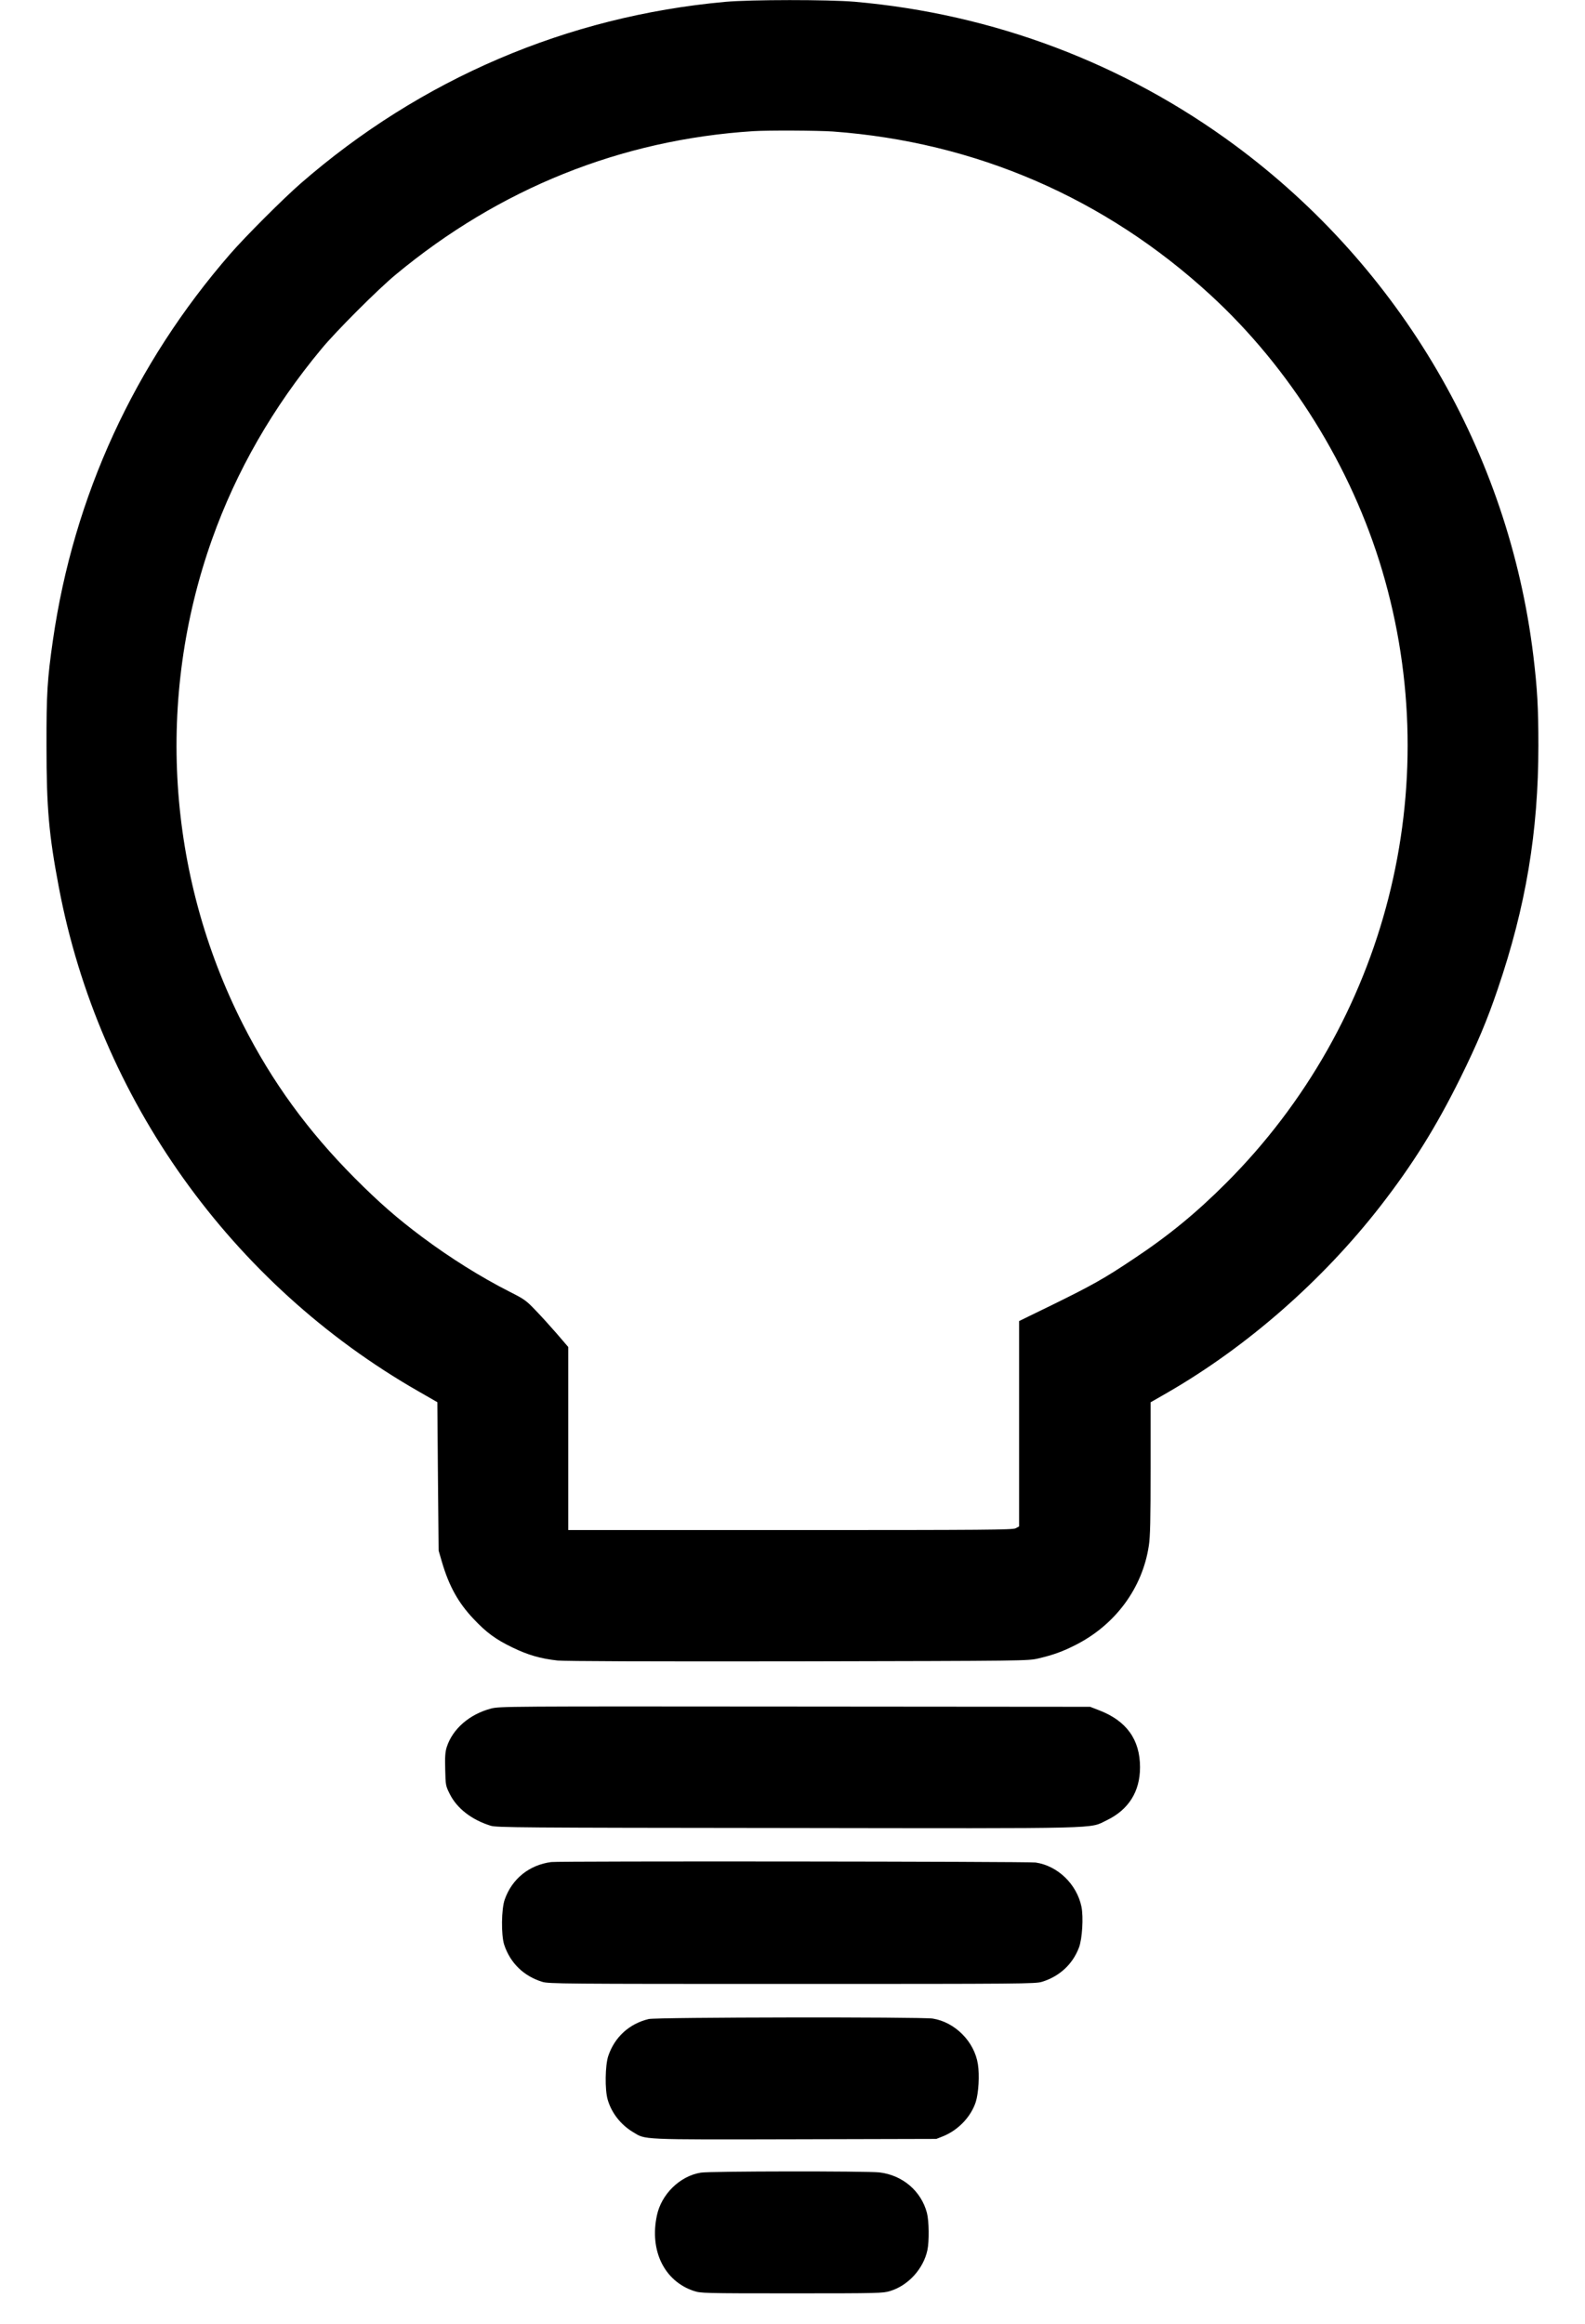
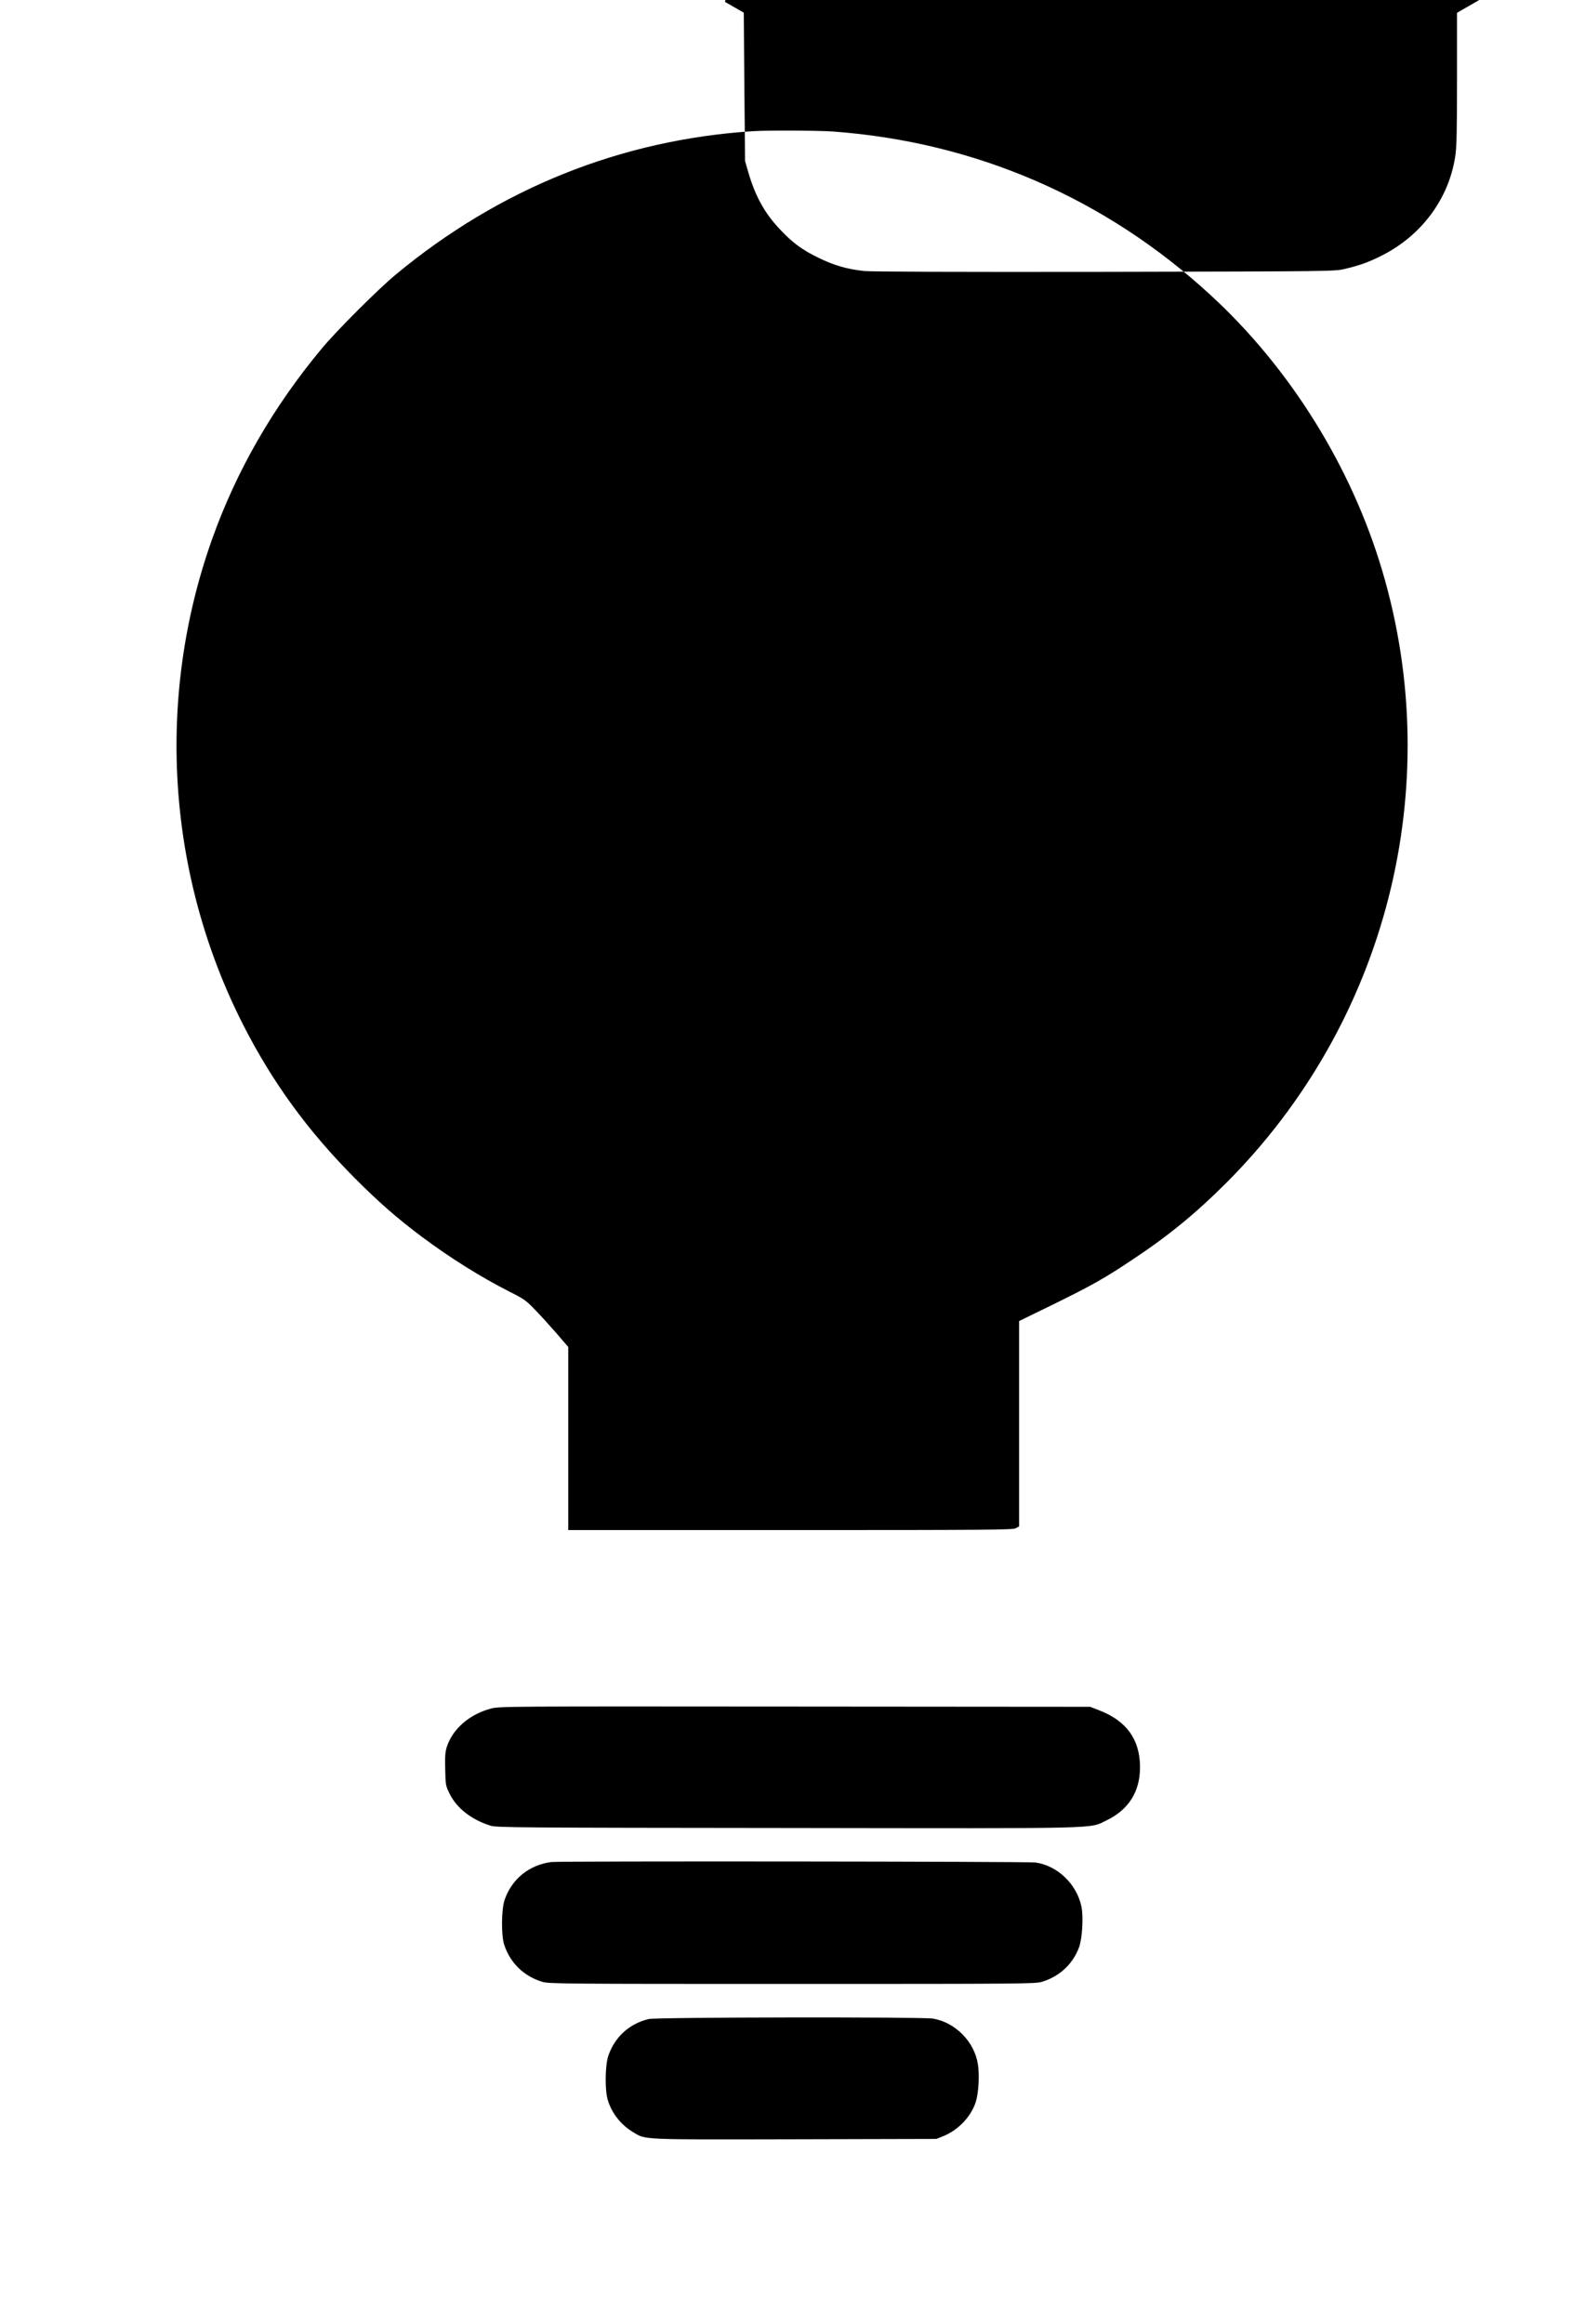
<svg xmlns="http://www.w3.org/2000/svg" version="1.0" width="1350pt" height="1979pt" viewBox="0 0 1350 1979" preserveAspectRatio="xMidYMid meet">
  <g transform="translate(0,1979) scale(0.1,-0.1)" fill="#000000" stroke="none">
-     <path d="M6175 19774 c-1344 -122 -2592 -656 -3615 -1547 -148 -129 -468 -449 -597 -597 -818 -940 -1335 -2064 -1512 -3290 -48 -333 -56 -455 -55 -905 0 -524 20 -752 105 -1200 341 -1803 1468 -3381 3064 -4294 l160 -92 5 -632 6 -632 27 -93 c60 -206 139 -350 270 -488 110 -117 189 -175 332 -244 132 -64 239 -95 385 -111 62 -6 766 -9 2050 -7 1948 4 1955 4 2045 25 127 30 205 58 319 116 337 172 567 484 621 844 12 77 15 217 15 660 l0 561 148 85 c676 391 1315 951 1808 1584 277 357 474 672 685 1098 139 282 226 487 315 750 240 703 347 1341 347 2075 0 323 -9 484 -43 766 -210 1729 -1130 3303 -2540 4346 -946 699 -2058 1119 -3240 1223 -224 19 -886 19 -1105 -1z m920 -1104 c1213 -89 2317 -566 3215 -1392 678 -623 1200 -1461 1463 -2348 548 -1845 37 -3849 -1331 -5216 -254 -254 -490 -448 -792 -648 -245 -164 -351 -223 -687 -388 l-283 -138 0 -875 0 -874 -30 -16 c-26 -13 -244 -15 -1920 -15 l-1890 0 0 780 0 779 -97 113 c-54 62 -136 153 -183 201 -78 82 -95 94 -220 157 -244 124 -505 287 -746 467 -211 158 -364 291 -574 502 -398 400 -701 816 -950 1306 -649 1278 -745 2779 -264 4132 207 582 518 1124 933 1623 122 148 483 509 631 631 884 734 1920 1150 3045 1222 124 8 553 6 680 -3z" />
+     <path d="M6175 19774 l160 -92 5 -632 6 -632 27 -93 c60 -206 139 -350 270 -488 110 -117 189 -175 332 -244 132 -64 239 -95 385 -111 62 -6 766 -9 2050 -7 1948 4 1955 4 2045 25 127 30 205 58 319 116 337 172 567 484 621 844 12 77 15 217 15 660 l0 561 148 85 c676 391 1315 951 1808 1584 277 357 474 672 685 1098 139 282 226 487 315 750 240 703 347 1341 347 2075 0 323 -9 484 -43 766 -210 1729 -1130 3303 -2540 4346 -946 699 -2058 1119 -3240 1223 -224 19 -886 19 -1105 -1z m920 -1104 c1213 -89 2317 -566 3215 -1392 678 -623 1200 -1461 1463 -2348 548 -1845 37 -3849 -1331 -5216 -254 -254 -490 -448 -792 -648 -245 -164 -351 -223 -687 -388 l-283 -138 0 -875 0 -874 -30 -16 c-26 -13 -244 -15 -1920 -15 l-1890 0 0 780 0 779 -97 113 c-54 62 -136 153 -183 201 -78 82 -95 94 -220 157 -244 124 -505 287 -746 467 -211 158 -364 291 -574 502 -398 400 -701 816 -950 1306 -649 1278 -745 2779 -264 4132 207 582 518 1124 933 1623 122 148 483 509 631 631 884 734 1920 1150 3045 1222 124 8 553 6 680 -3z" />
    <path d="M4182 5240 c-183 -48 -327 -173 -377 -328 -13 -42 -16 -81 -13 -190 3 -133 4 -140 37 -206 61 -125 187 -223 351 -274 51 -15 233 -17 2524 -19 2757 -4 2567 -8 2723 66 186 90 283 244 283 451 0 236 -115 396 -350 486 l-75 29 -2515 2 c-2451 2 -2517 2 -2588 -17z" />
    <path d="M4695 3933 c-188 -25 -334 -143 -396 -319 -29 -81 -31 -302 -5 -384 51 -156 166 -268 324 -317 54 -17 173 -18 2127 -18 1977 0 2073 1 2130 18 149 46 261 149 315 292 28 74 39 259 21 348 -40 192 -203 349 -391 376 -62 9 -4059 13 -4125 4z" />
    <path d="M5525 2596 c-166 -40 -290 -154 -344 -314 -27 -79 -30 -289 -5 -373 33 -113 111 -213 216 -276 109 -66 48 -64 1379 -61 l1204 3 58 23 c130 53 237 166 278 292 24 76 33 229 18 322 -30 192 -194 357 -384 388 -94 15 -2357 12 -2420 -4z" />
-     <path d="M5970 1288 c-178 -28 -337 -183 -375 -365 -64 -299 63 -558 313 -642 60 -20 81 -21 836 -21 743 0 776 1 838 20 154 47 283 189 317 348 16 76 14 247 -4 317 -49 187 -208 322 -405 345 -105 12 -1443 11 -1520 -2z" />
  </g>
</svg>